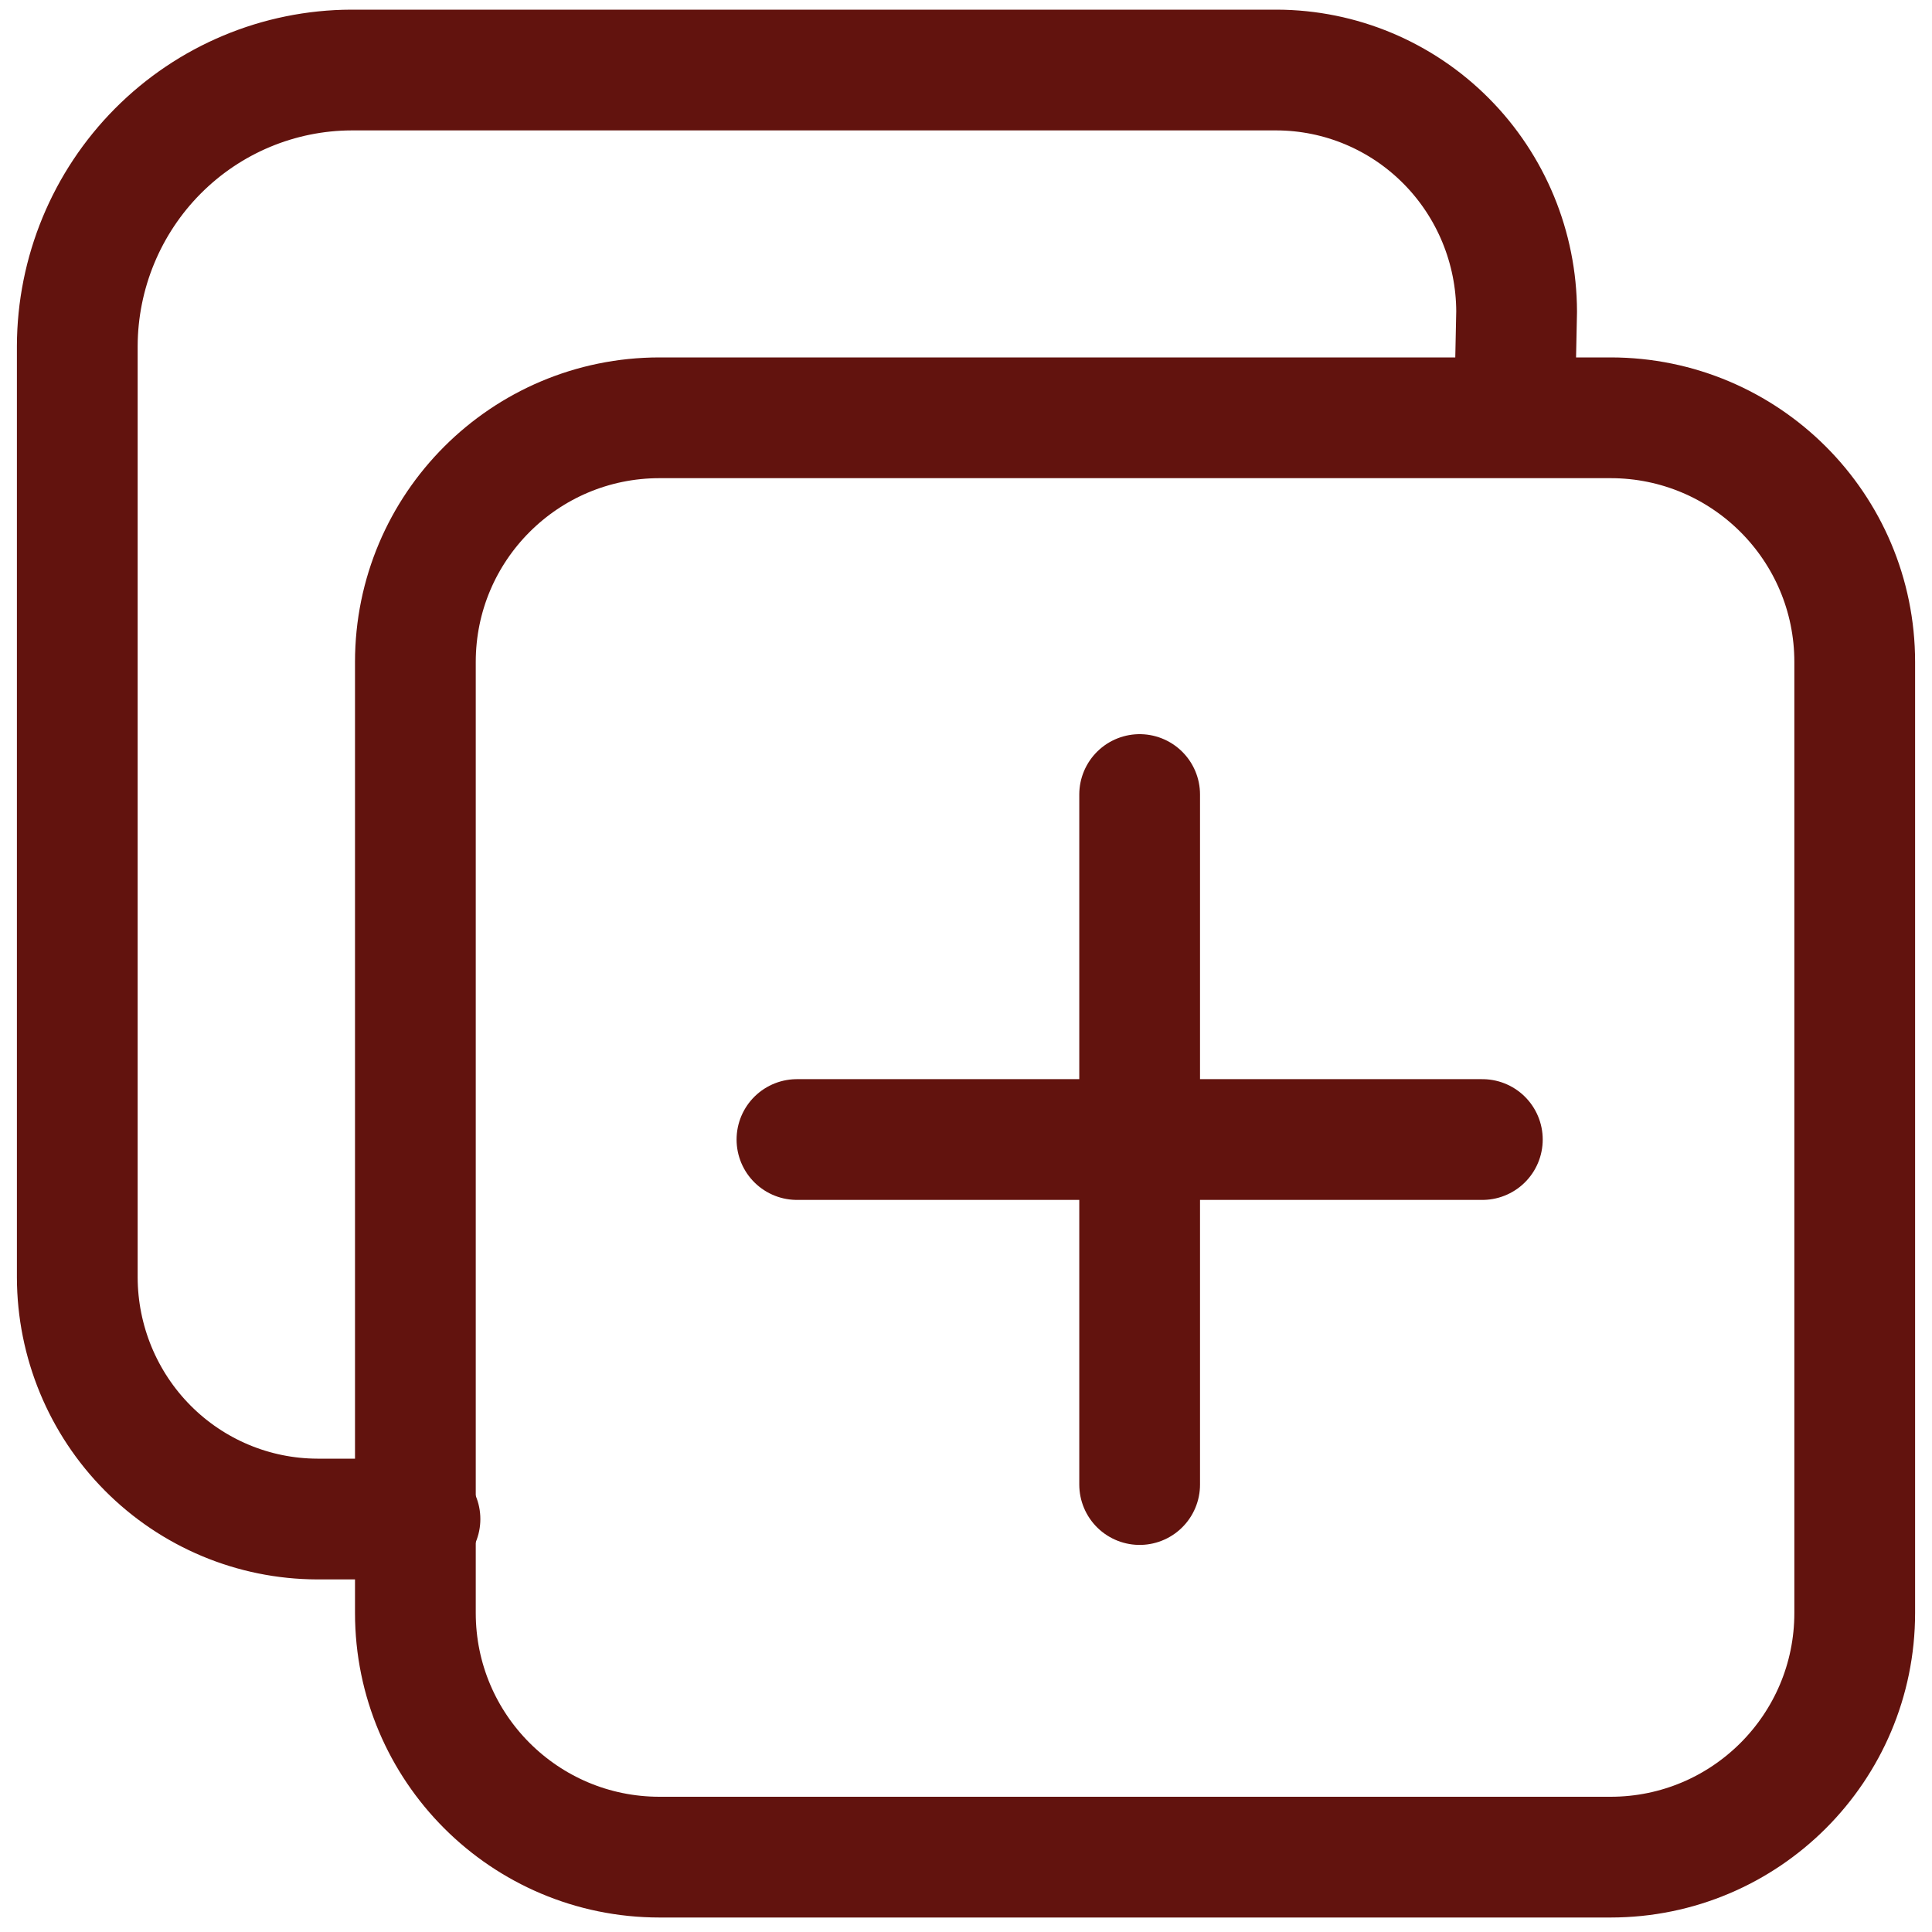
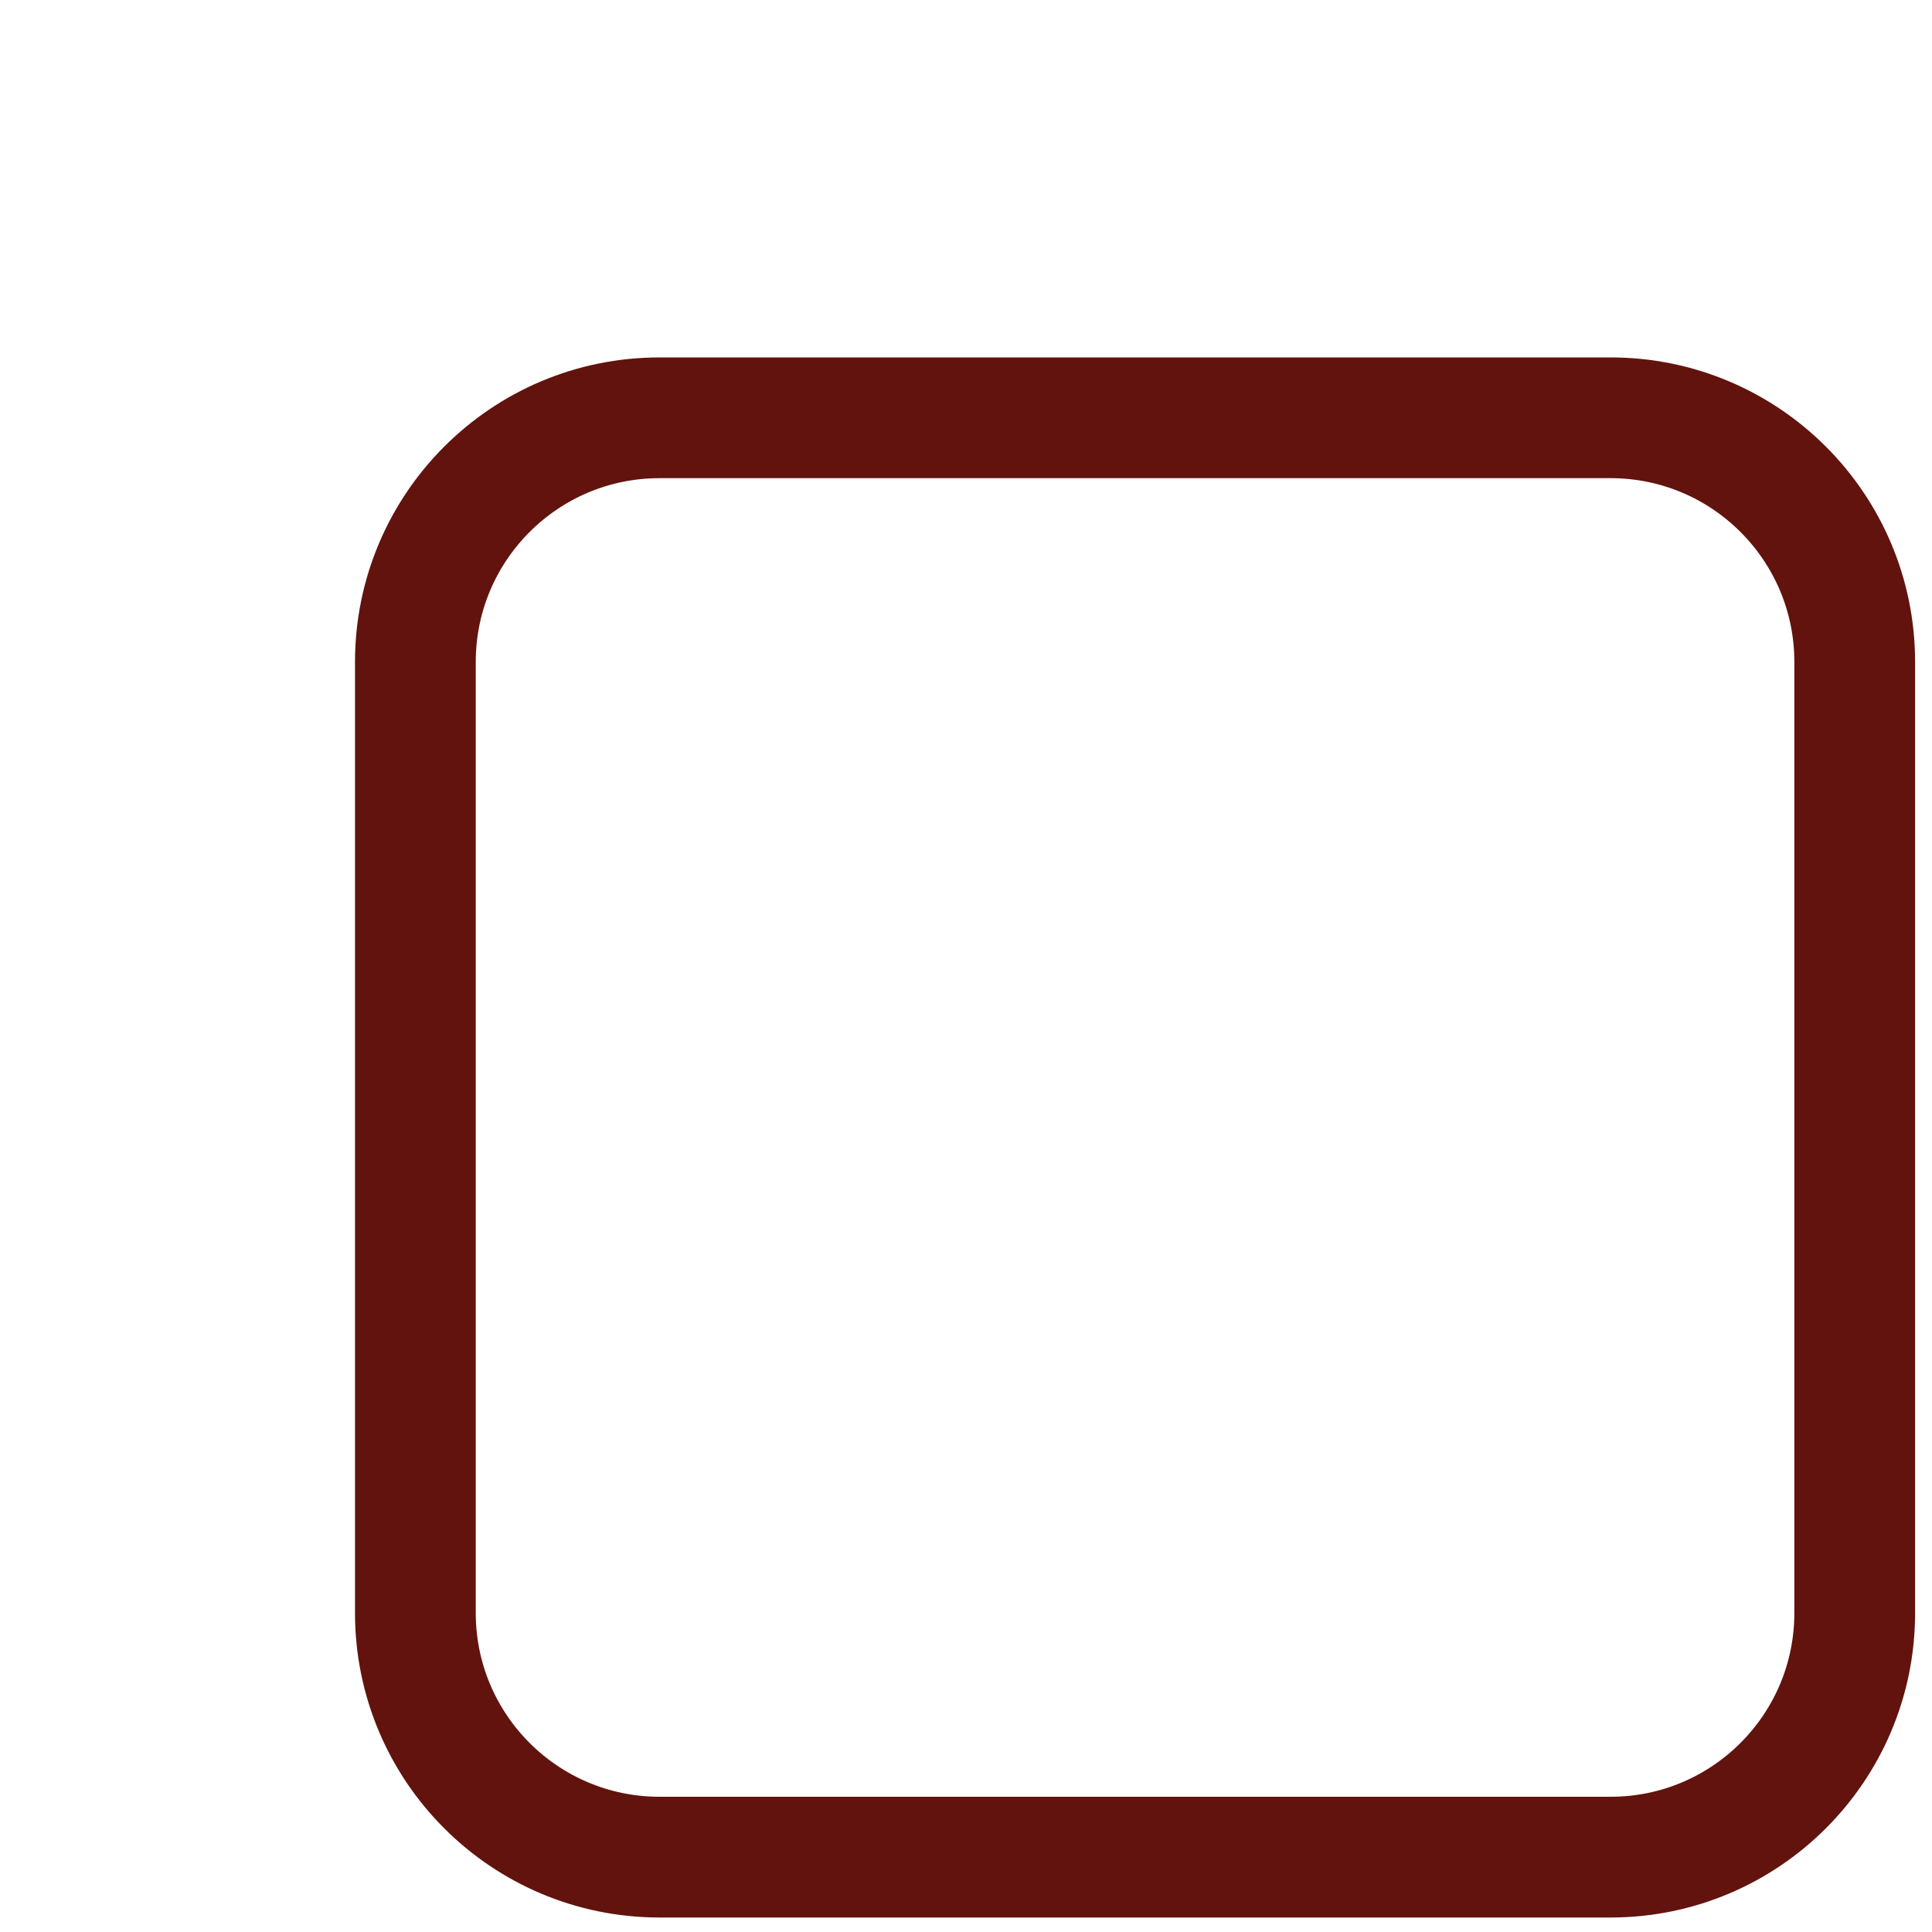
<svg xmlns="http://www.w3.org/2000/svg" width="200" height="200" viewBox="0 0 200 200" fill="none">
  <path d="M166.723 43.25H68.277C54.317 43.25 43 54.567 43 68.527V166.973C43 180.933 54.317 192.25 68.277 192.25H166.723C180.683 192.25 192 180.933 192 166.973V68.527C192 54.567 180.683 43.25 166.723 43.25Z" stroke="#62130E" stroke-width="12.5" stroke-linejoin="round" />
-   <path d="M156.778 42.964L157 32.25C156.981 25.625 154.359 19.277 149.706 14.593C145.053 9.909 138.747 7.269 132.167 7.25H36.381C28.861 7.272 21.655 10.29 16.337 15.643C11.02 20.996 8.022 28.251 8 35.821V132.25C8.019 138.875 10.641 145.223 15.294 149.907C19.947 154.591 26.253 157.231 32.833 157.25H43.476M117.976 82.25V153.679M153.452 117.964H82.5" stroke="#62130E" stroke-width="12.5" stroke-linecap="round" stroke-linejoin="round" />
</svg>